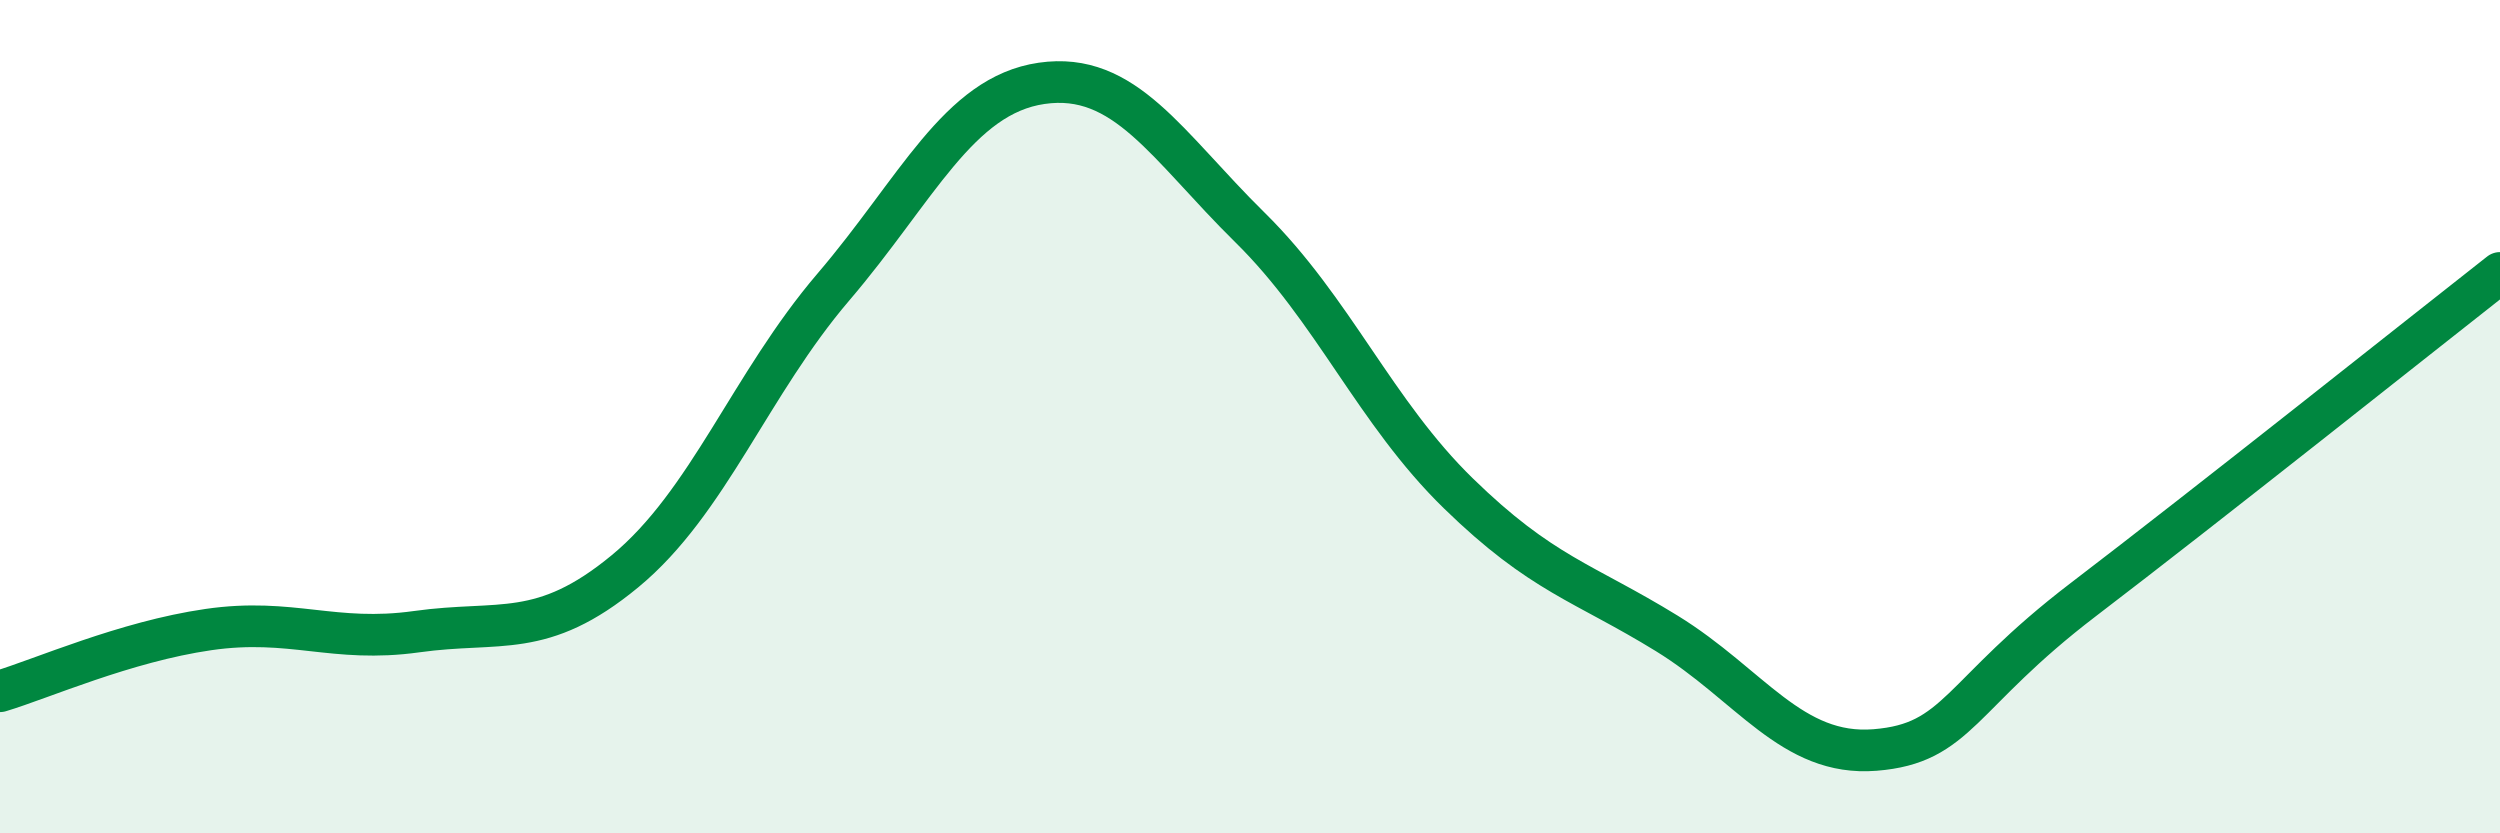
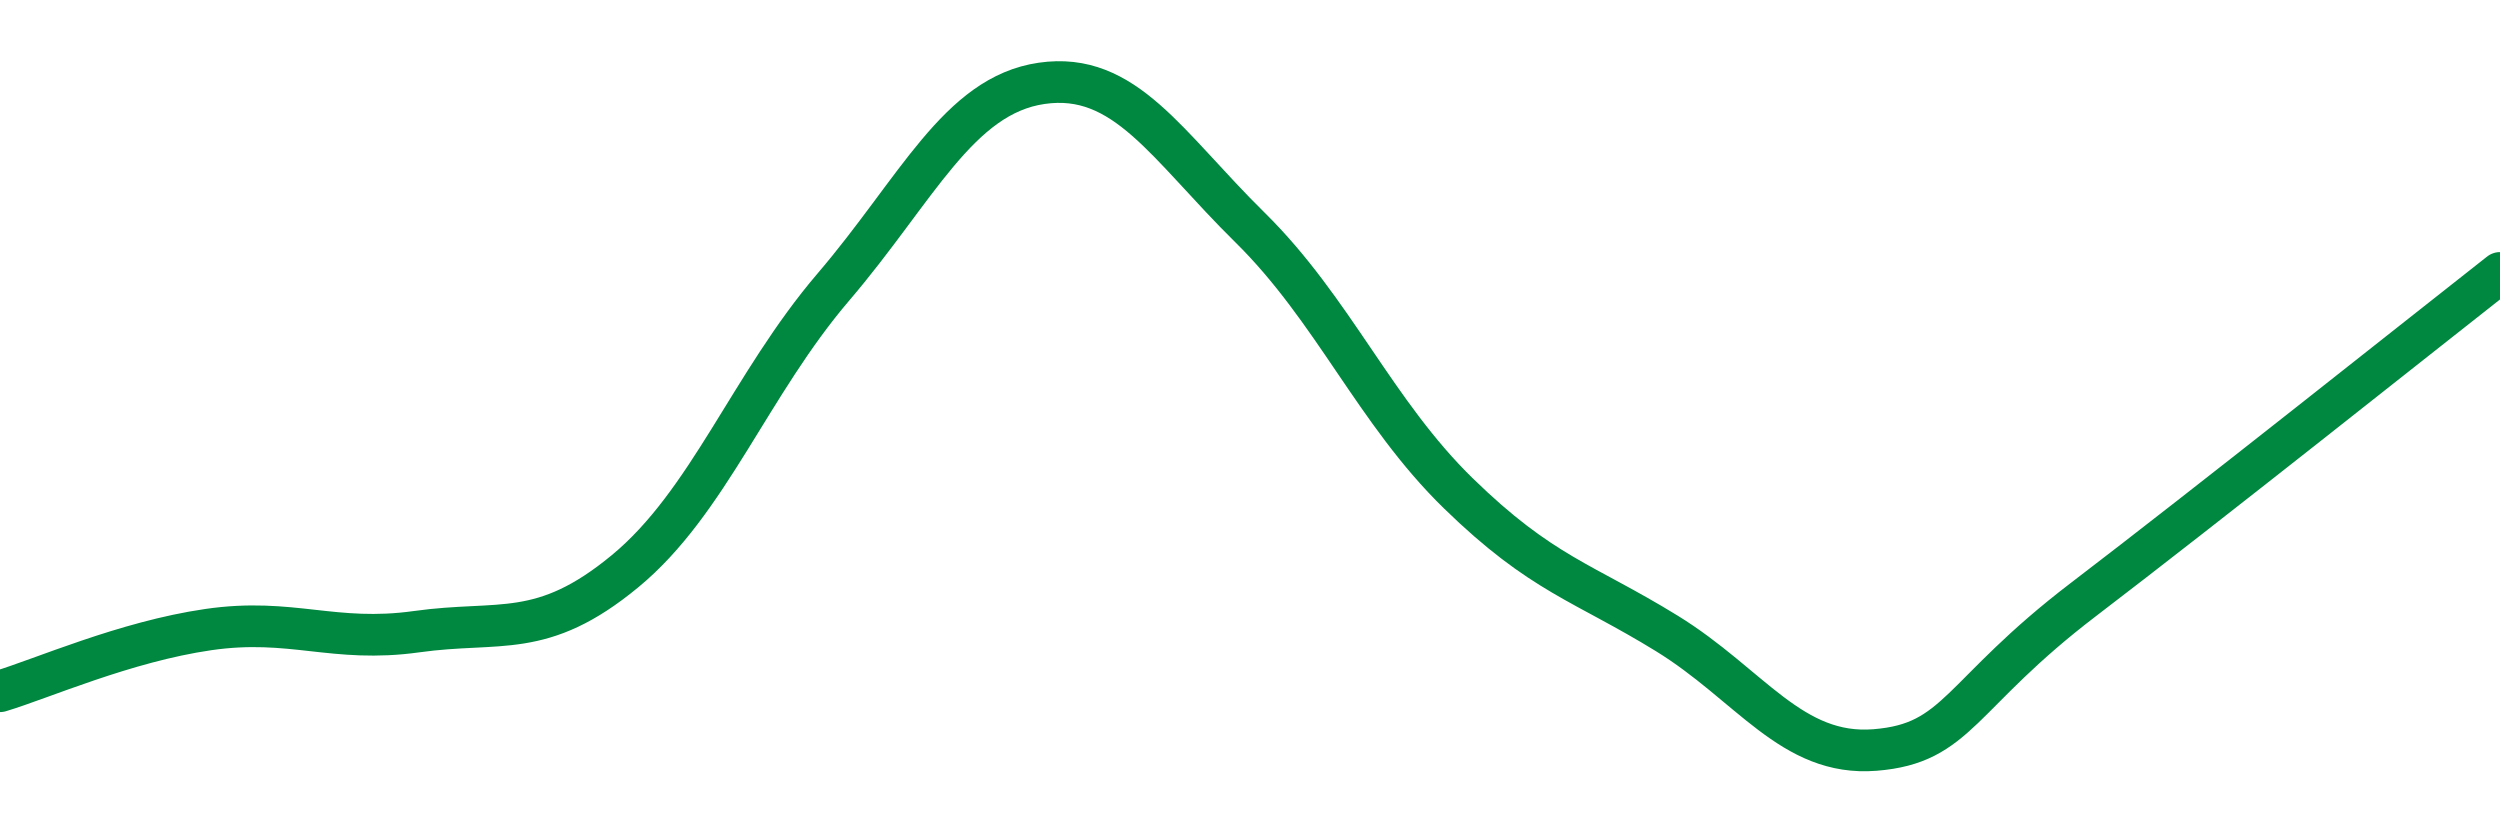
<svg xmlns="http://www.w3.org/2000/svg" width="60" height="20" viewBox="0 0 60 20">
-   <path d="M 0,16.59 C 1,16.29 3,15.4 5,15.11 C 7,14.82 8,15.44 10,15.16 C 12,14.88 13,15.36 15,13.71 C 17,12.06 18,9.23 20,6.89 C 22,4.55 23,2.29 25,2 C 27,1.71 28,3.49 30,5.46 C 32,7.43 33,9.89 35,11.84 C 37,13.79 38,13.97 40,15.2 C 42,16.43 43,18.16 45,18 C 47,17.84 47,16.68 50,14.39 C 53,12.1 58,8.12 60,6.55L60 20L0 20Z" fill="#008740" opacity="0.1" stroke-linecap="round" stroke-linejoin="round" />
  <path d="M 0,16.59 C 1,16.29 3,15.4 5,15.11 C 7,14.82 8,15.44 10,15.16 C 12,14.88 13,15.36 15,13.71 C 17,12.06 18,9.23 20,6.89 C 22,4.55 23,2.29 25,2 C 27,1.71 28,3.49 30,5.46 C 32,7.43 33,9.89 35,11.84 C 37,13.79 38,13.97 40,15.2 C 42,16.43 43,18.16 45,18 C 47,17.84 47,16.68 50,14.39 C 53,12.1 58,8.12 60,6.55" stroke="#008740" stroke-width="1" fill="none" stroke-linecap="round" stroke-linejoin="round" />
</svg>